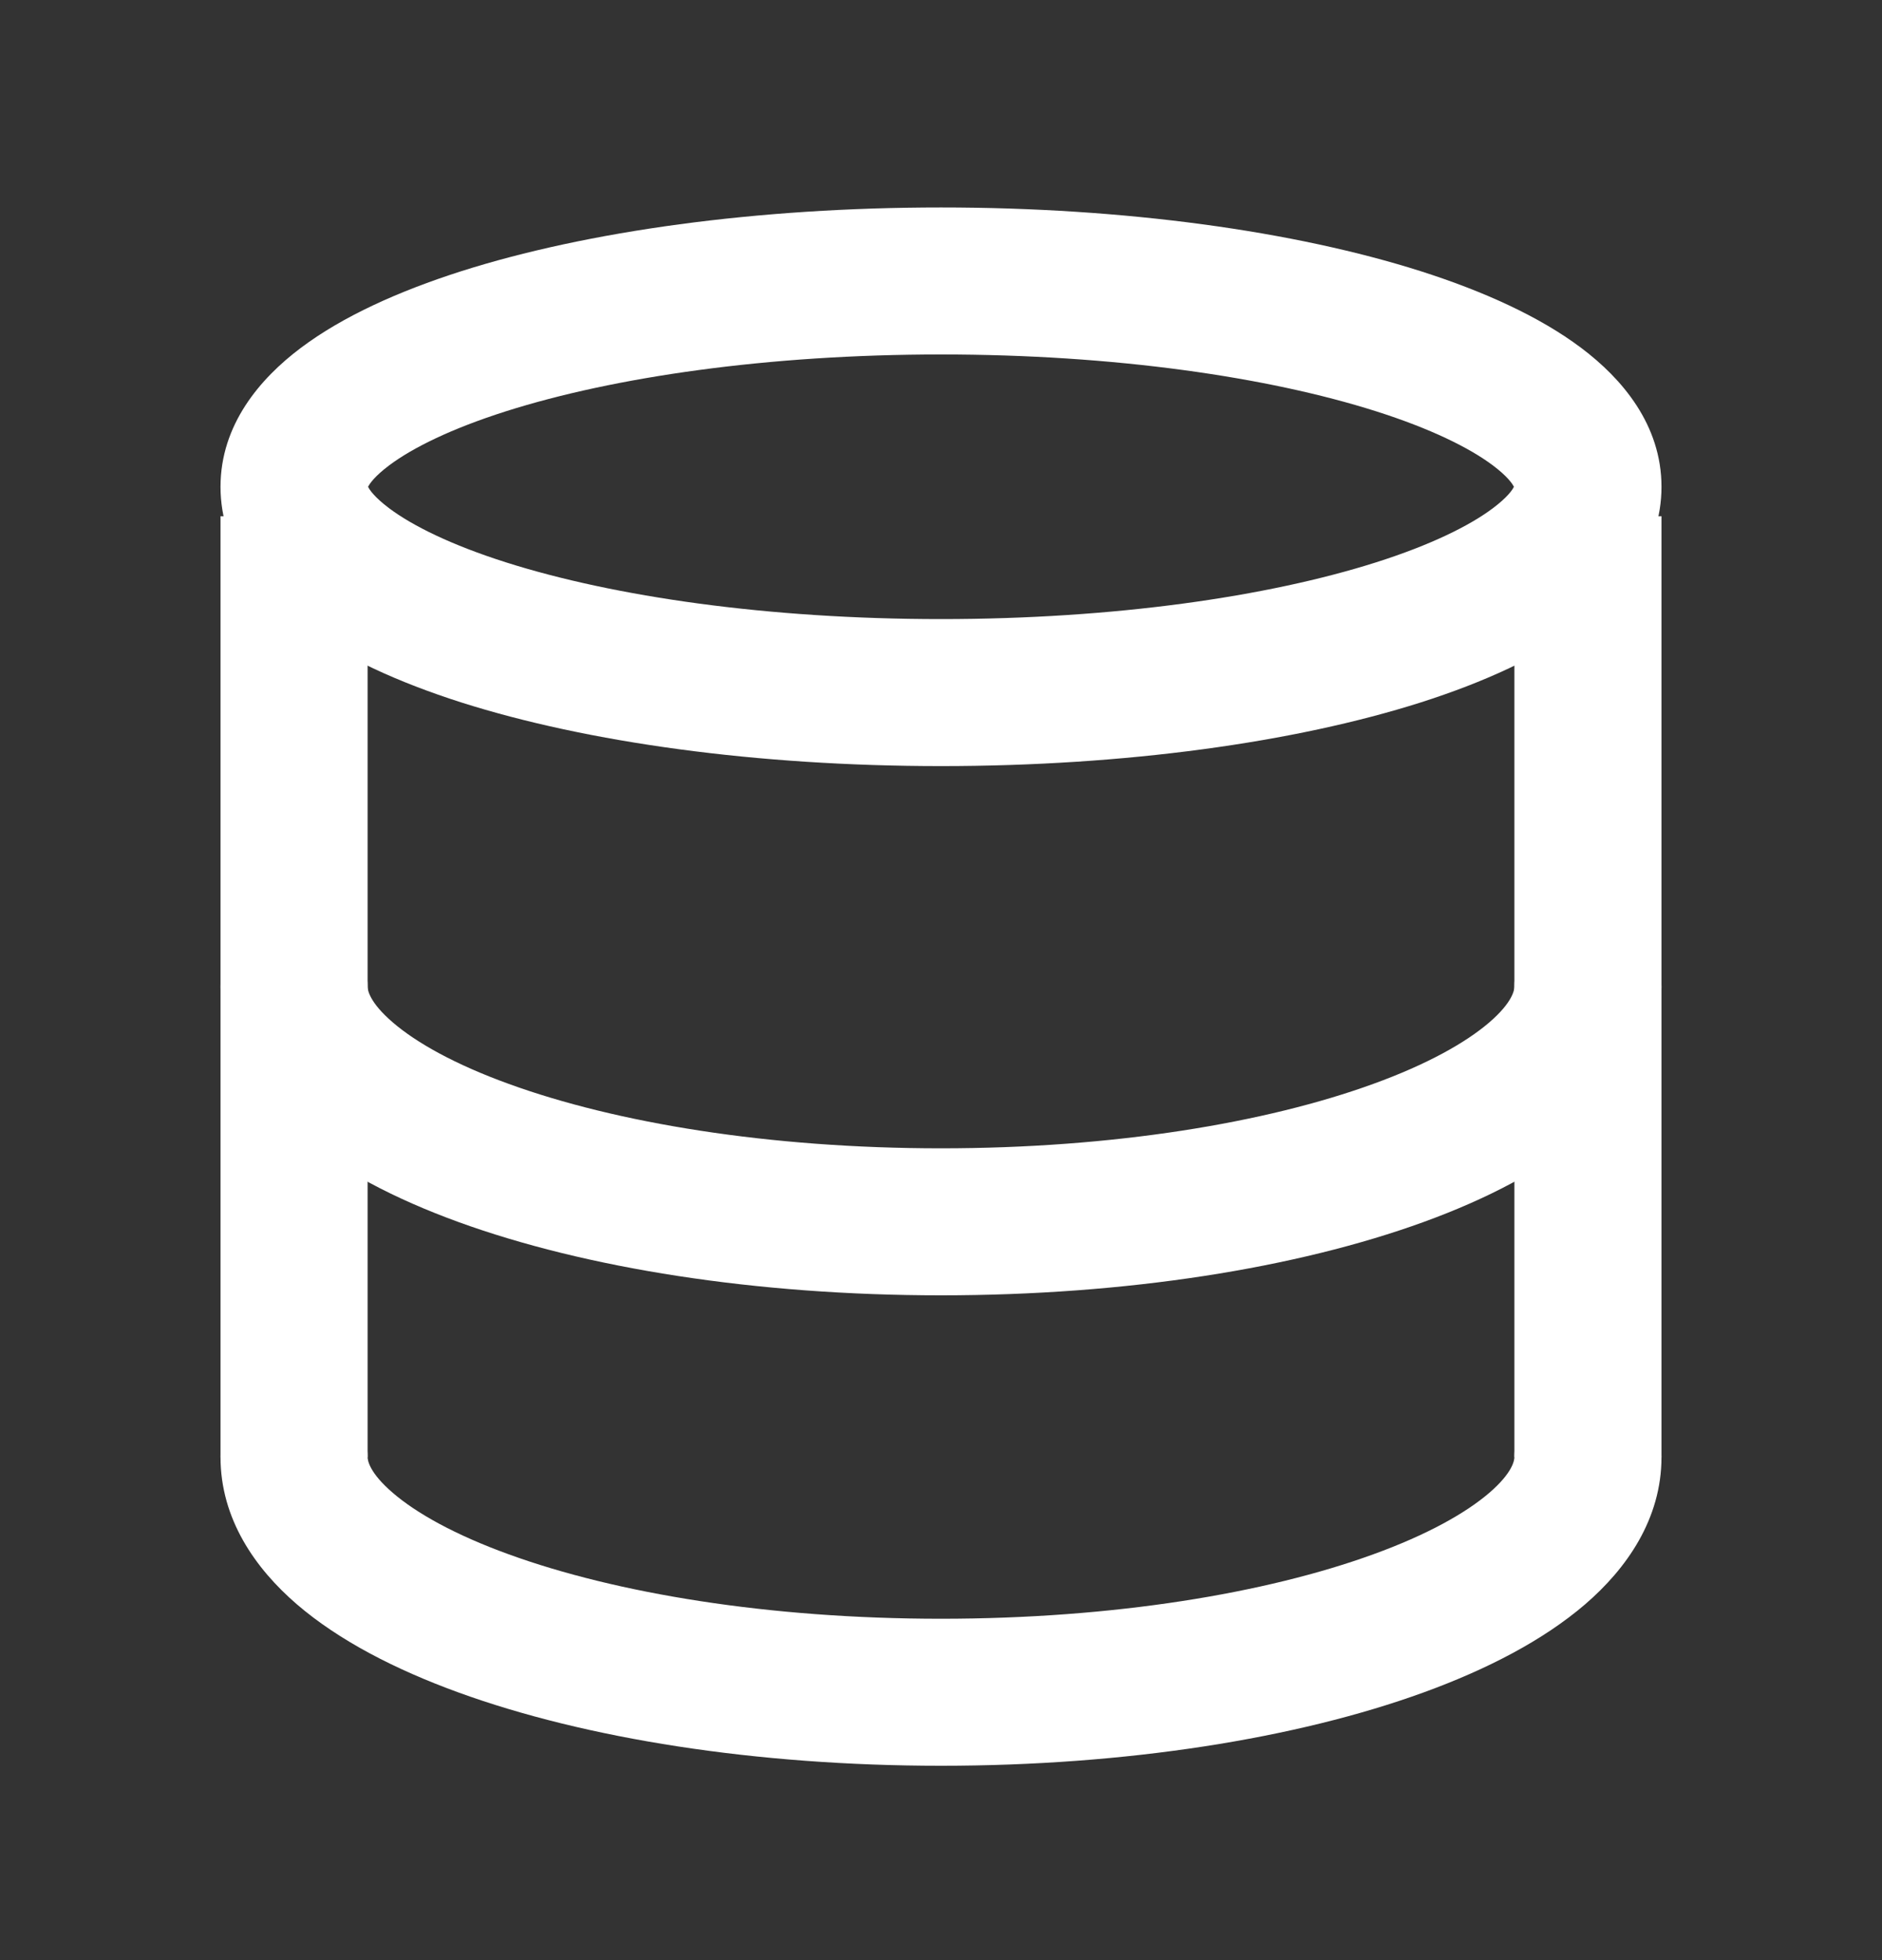
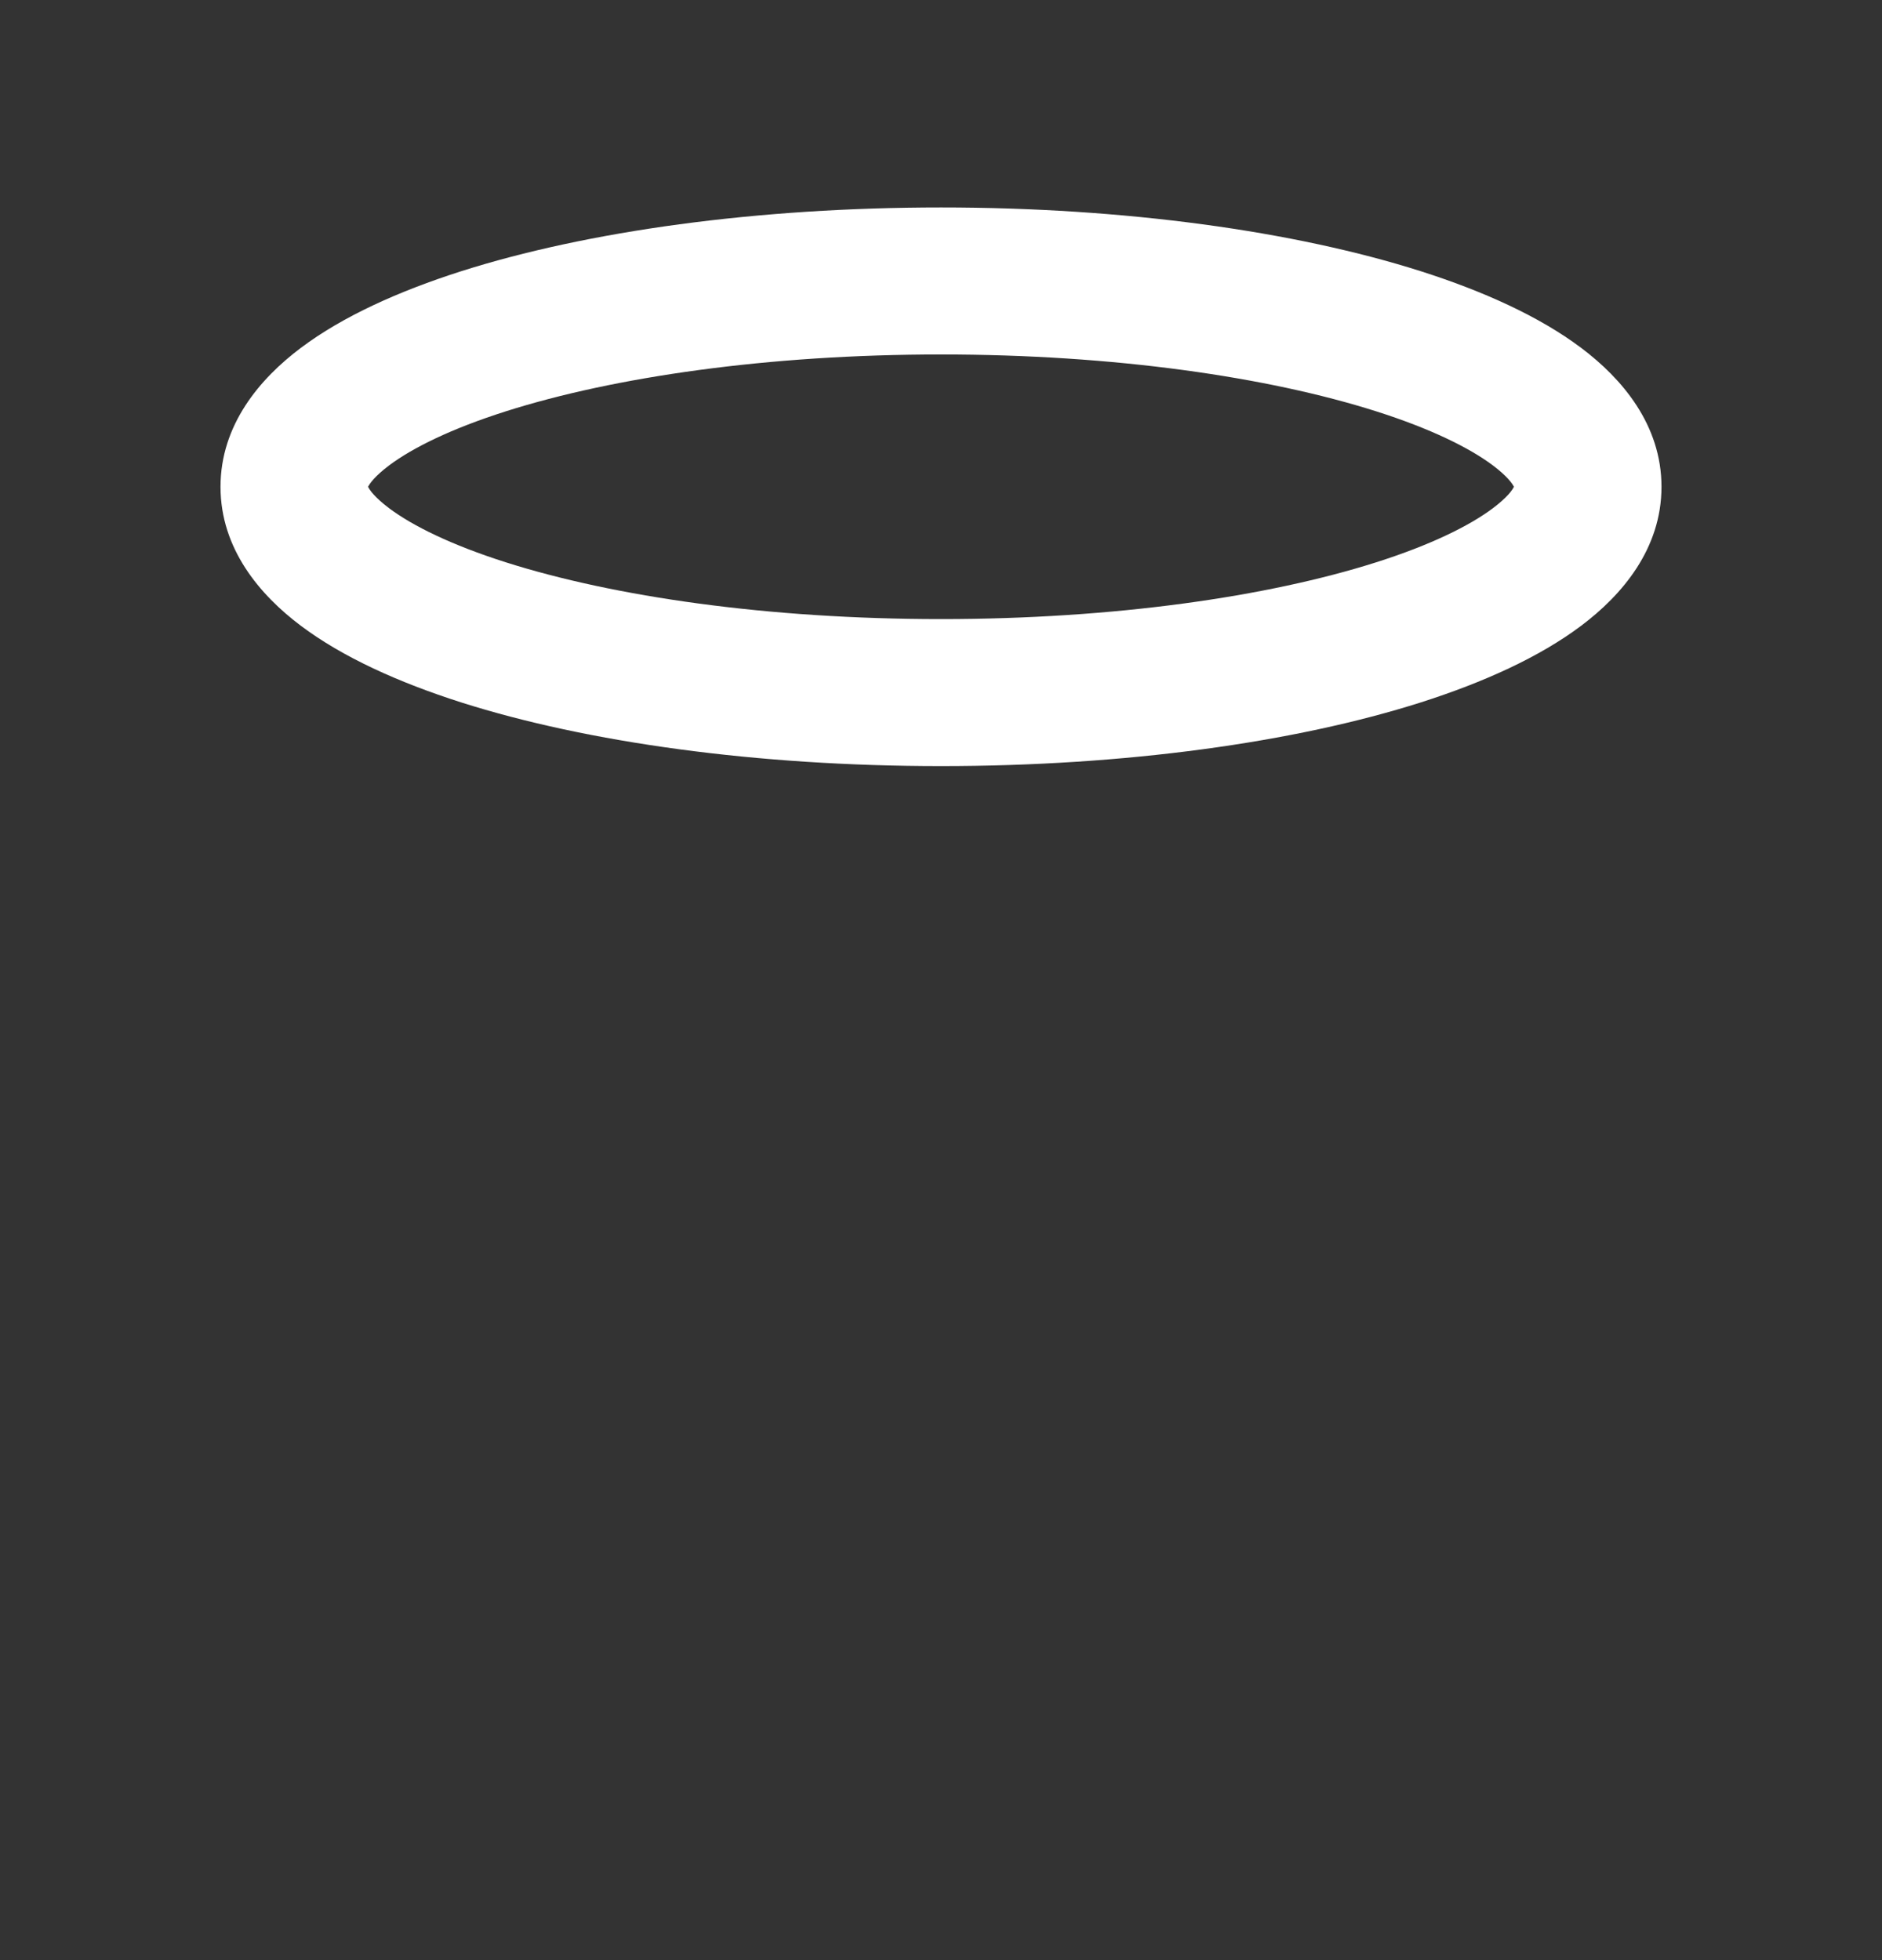
<svg xmlns="http://www.w3.org/2000/svg" width="24" height="25" viewBox="0 0 24 25" fill="none">
  <rect x="0" y="0" width="24" height="25" fill="#333333" stroke="none" />
  <path fill-rule="evenodd" clip-rule="evenodd" d="M4.686 6.229C4.686 6.229 4.686 6.229 4.686 6.227C4.686 6.229 4.686 6.229 4.686 6.229ZM4.694 6.209C4.713 6.17 4.775 6.077 4.962 5.936C5.262 5.711 5.756 5.467 6.451 5.246C7.829 4.808 9.791 4.521 12 4.521C14.209 4.521 16.171 4.808 17.549 5.246C18.244 5.467 18.738 5.711 19.038 5.936C19.225 6.077 19.287 6.17 19.306 6.209C19.287 6.248 19.225 6.341 19.038 6.482C18.738 6.707 18.244 6.951 17.549 7.172C16.171 7.61 14.209 7.896 12 7.896C9.791 7.896 7.829 7.61 6.451 7.172C5.756 6.951 5.262 6.707 4.962 6.482C4.775 6.341 4.713 6.248 4.694 6.209ZM19.314 6.229C19.314 6.229 19.314 6.229 19.314 6.227C19.314 6.229 19.314 6.229 19.314 6.229ZM19.314 6.191C19.314 6.189 19.314 6.189 19.314 6.189L19.314 6.191ZM4.686 6.191C4.686 6.189 4.686 6.189 4.686 6.189C4.686 6.189 4.686 6.189 4.686 6.191ZM5.882 3.459C7.49 2.948 9.653 2.646 12 2.646C14.347 2.646 16.51 2.948 18.118 3.459C18.916 3.714 19.631 4.036 20.165 4.438C20.684 4.828 21.188 5.417 21.188 6.209C21.188 7.001 20.684 7.59 20.165 7.98C19.631 8.382 18.916 8.704 18.118 8.959C16.51 9.47 14.347 9.771 12 9.771C9.653 9.771 7.49 9.47 5.882 8.959C5.084 8.704 4.369 8.382 3.835 7.98C3.316 7.59 2.812 7.001 2.812 6.209C2.812 5.417 3.316 4.828 3.835 4.438C4.369 4.036 5.084 3.714 5.882 3.459Z" fill="white" />
-   <path fill-rule="evenodd" clip-rule="evenodd" d="M3.75 11.646C4.268 11.646 4.688 12.066 4.688 12.584C4.688 12.622 4.706 12.78 5.01 13.041C5.31 13.299 5.8 13.575 6.487 13.824C7.853 14.321 9.802 14.646 12 14.646C14.198 14.646 16.147 14.321 17.513 13.824C18.2 13.575 18.69 13.299 18.991 13.041C19.294 12.78 19.312 12.622 19.312 12.584C19.312 12.066 19.732 11.646 20.25 11.646C20.768 11.646 21.188 12.066 21.188 12.584C21.188 13.374 20.744 14.006 20.213 14.463C19.678 14.922 18.96 15.293 18.154 15.586C16.534 16.175 14.358 16.521 12 16.521C9.642 16.521 7.466 16.175 5.846 15.586C5.04 15.293 4.321 14.922 3.787 14.463C3.256 14.006 2.812 13.374 2.812 12.584C2.812 12.066 3.232 11.646 3.75 11.646Z" fill="white" />
-   <path fill-rule="evenodd" clip-rule="evenodd" d="M3.75 17.646C4.268 17.646 4.688 18.066 4.688 18.584C4.688 18.622 4.706 18.78 5.01 19.041C5.31 19.299 5.8 19.575 6.487 19.824C7.853 20.321 9.802 20.646 12 20.646C14.198 20.646 16.147 20.321 17.513 19.824C18.2 19.575 18.69 19.299 18.991 19.041C19.294 18.78 19.312 18.622 19.312 18.584C19.312 18.066 19.732 17.646 20.25 17.646C20.768 17.646 21.188 18.066 21.188 18.584C21.188 19.374 20.744 20.006 20.213 20.463C19.678 20.922 18.96 21.293 18.154 21.586C16.534 22.175 14.358 22.521 12 22.521C9.642 22.521 7.466 22.175 5.846 21.586C5.04 21.293 4.321 20.922 3.787 20.463C3.256 20.006 2.812 19.374 2.812 18.584C2.812 18.066 3.232 17.646 3.75 17.646Z" fill="white" />
-   <path fill-rule="evenodd" clip-rule="evenodd" d="M2.812 18.584V6.584H4.688V18.584H2.812Z" fill="white" />
-   <path fill-rule="evenodd" clip-rule="evenodd" d="M19.312 18.584V6.584H21.188V18.584H19.312Z" fill="white" />
</svg>